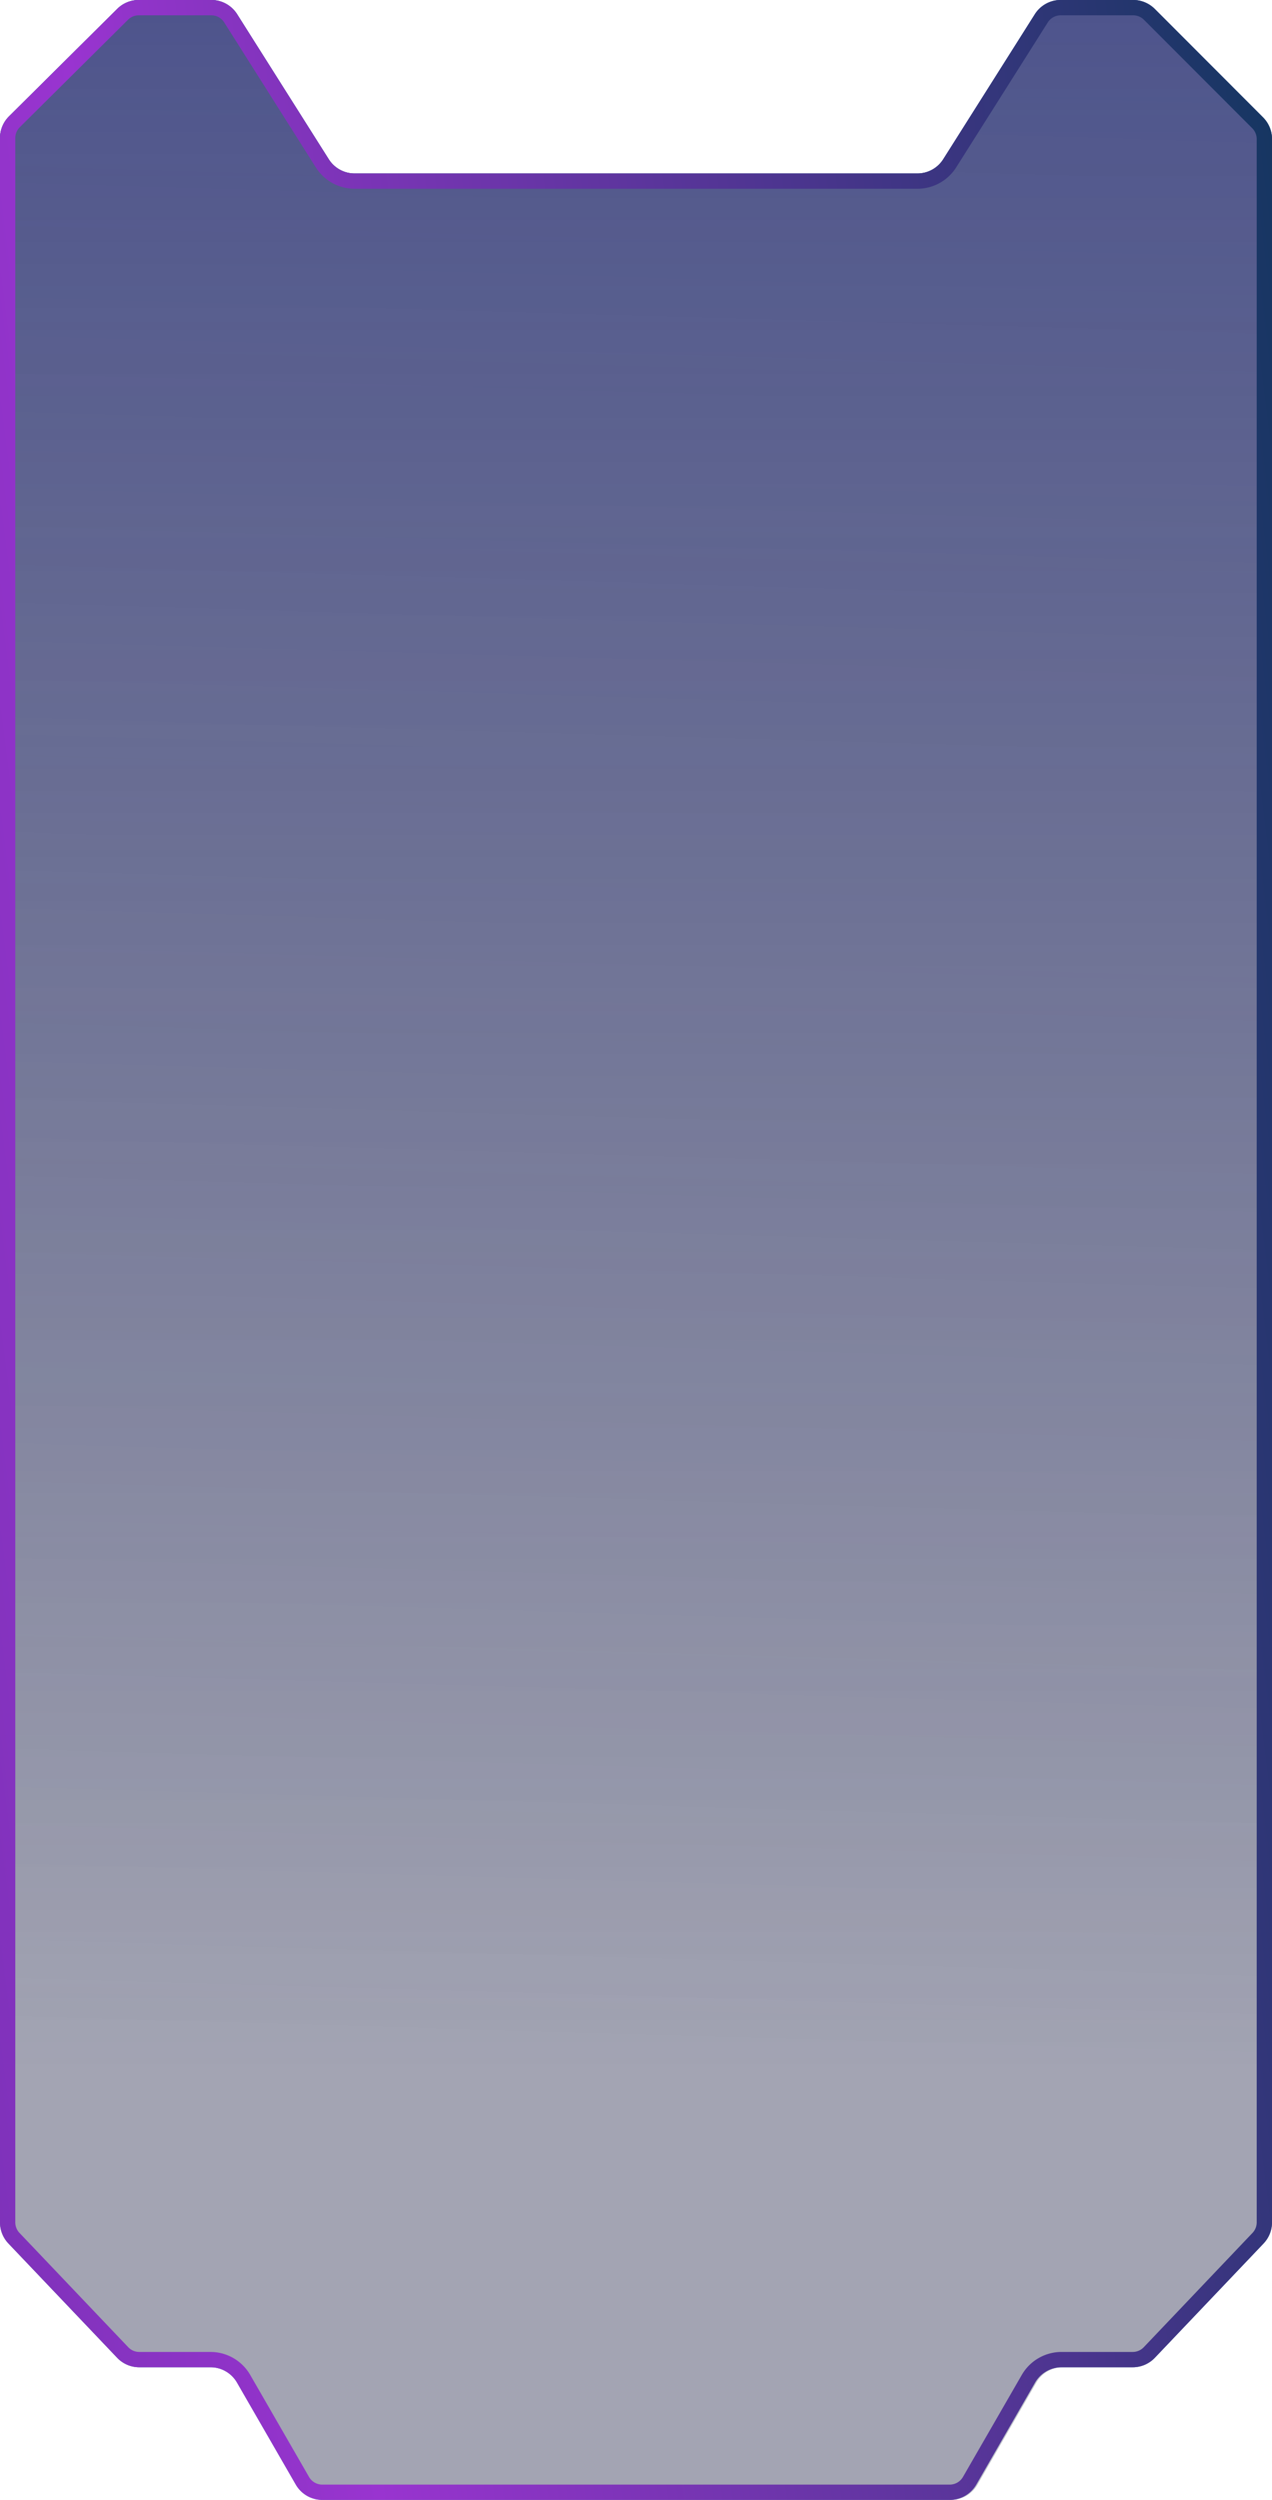
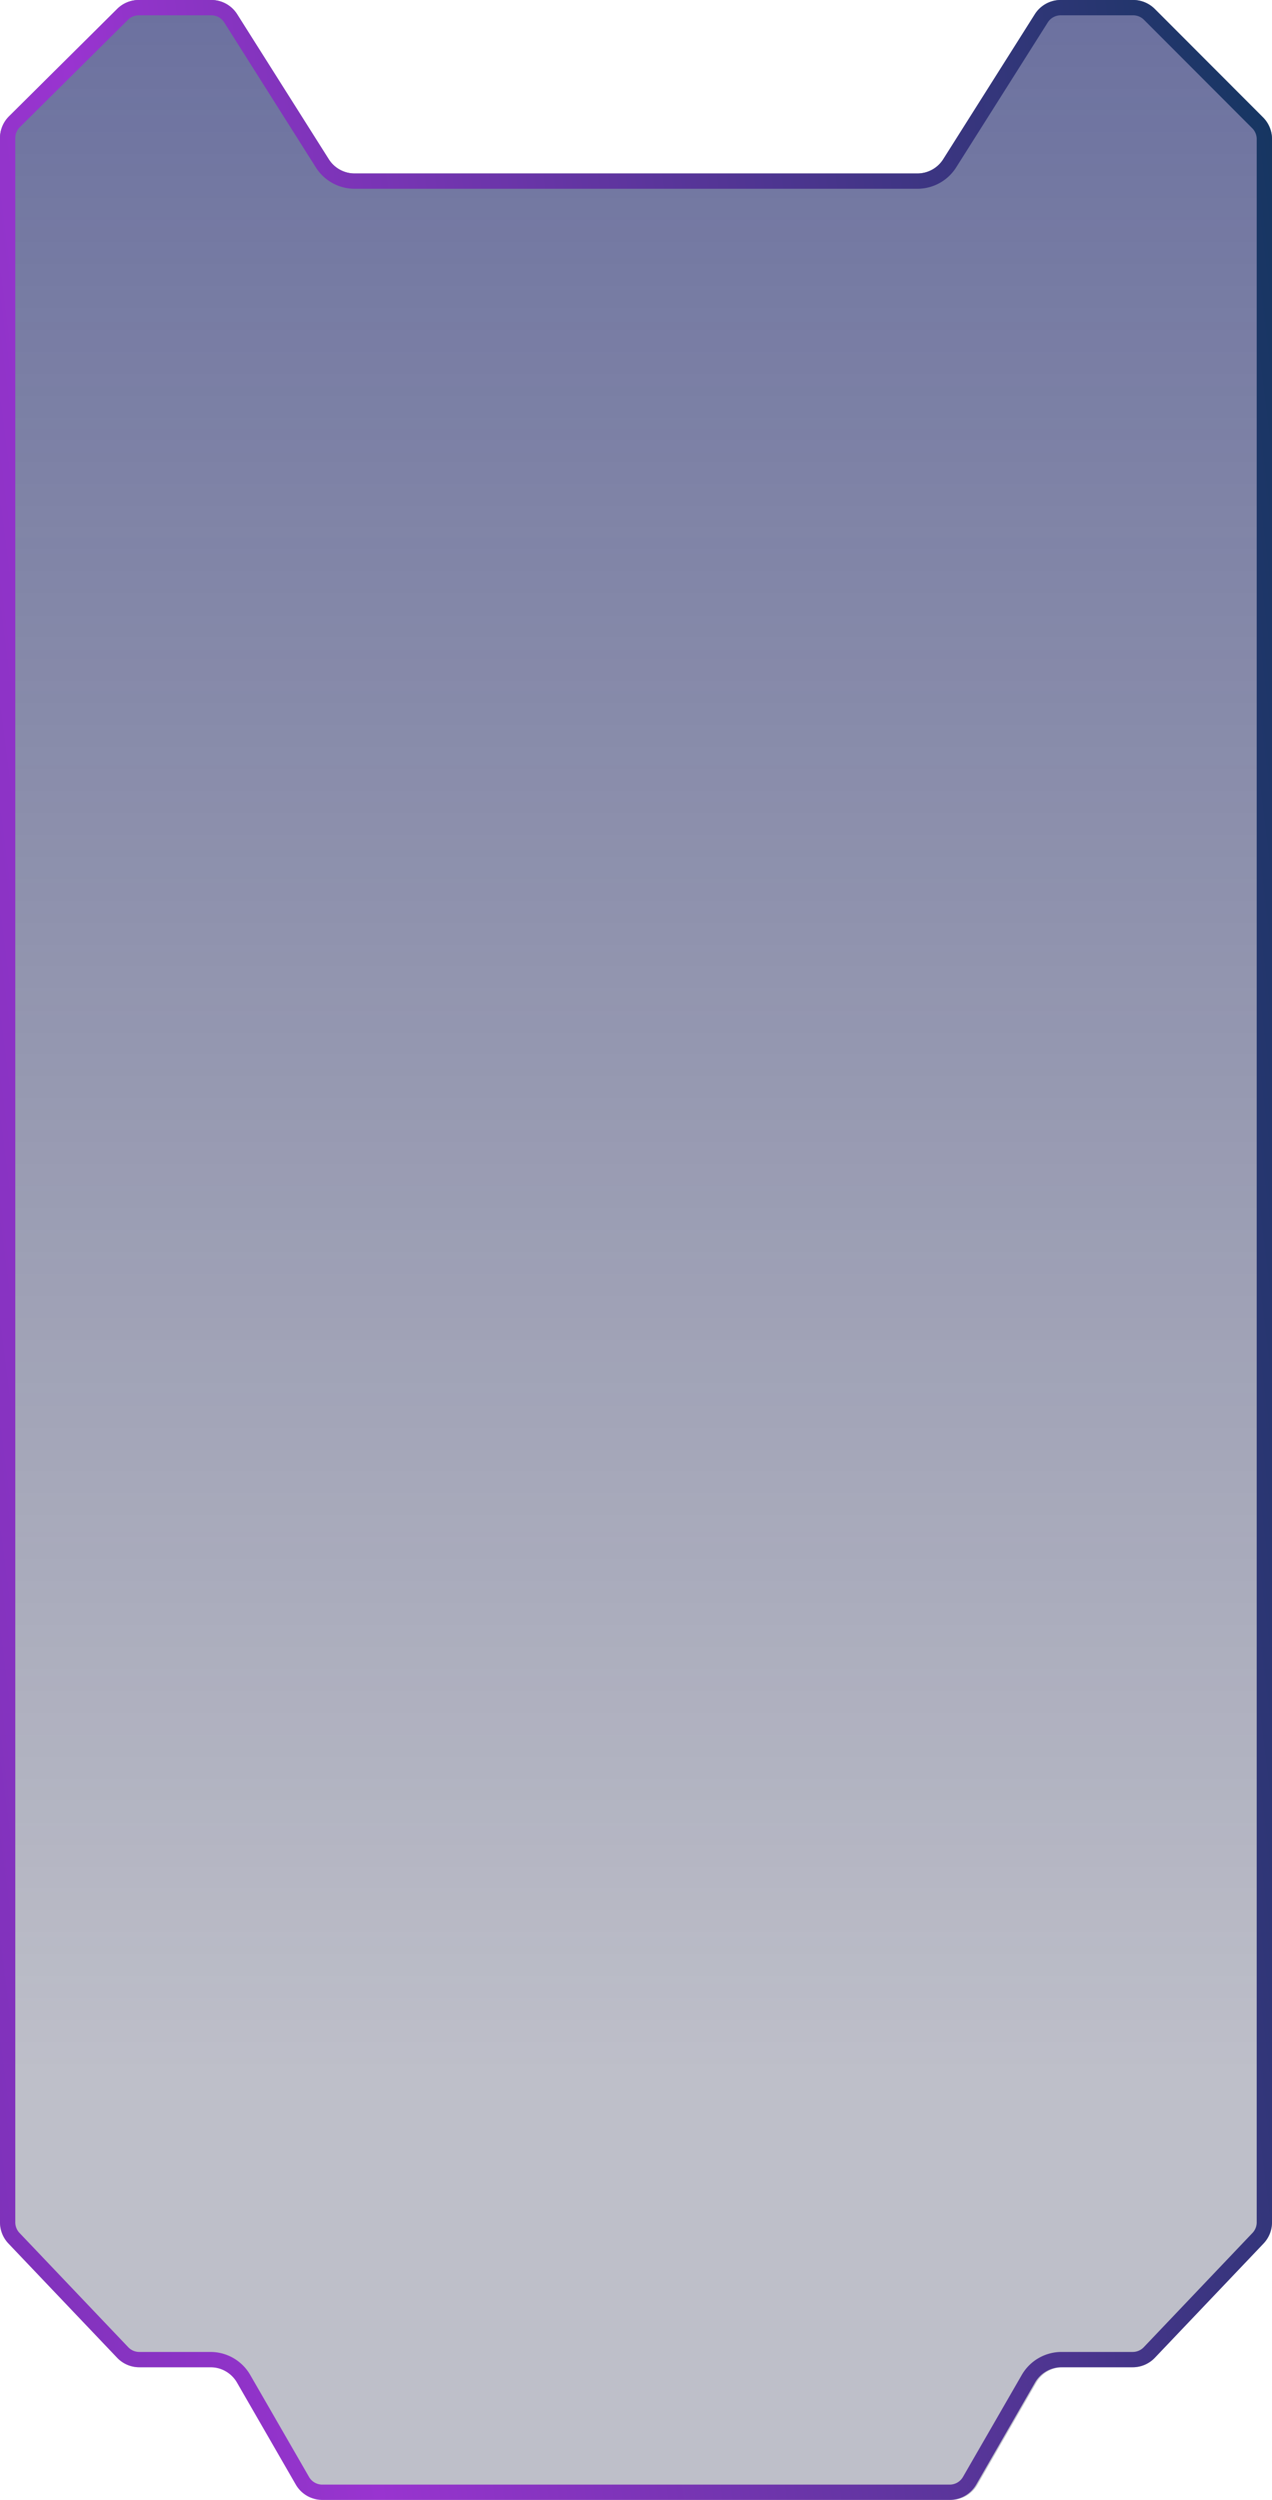
<svg xmlns="http://www.w3.org/2000/svg" width="499" height="980" fill="none">
  <g filter="url(#a)">
-     <path d="m3.547 45.603 42.446-42.12A12 12 0 0 1 54.445 0h28.447a12 12 0 0 1 10.142 5.586l35.934 56.828A12.002 12.002 0 0 0 139.111 68h220.778c4.115 0 7.943-2.109 10.143-5.587l35.934-56.826A12 12 0 0 1 416.108 0h28.417c3.184 0 6.238 1.266 8.489 3.518l42.475 42.509A12.001 12.001 0 0 1 499 54.509v816.693c0 3.08-1.185 6.042-3.309 8.273l-42.646 44.799a12 12 0 0 1-8.691 3.726h-27.925a12.001 12.001 0 0 0-10.394 6.003l-23.073 39.994A12 12 0 0 1 372.568 980H126.432a12 12 0 0 1-10.394-6.003l-23.073-39.994A12.001 12.001 0 0 0 82.57 928H54.646a12.001 12.001 0 0 1-8.691-3.726L3.308 879.475A11.998 11.998 0 0 1 0 871.202V54.12a12 12 0 0 1 3.547-8.517Z" fill="url(#b)" fill-opacity=".4" />
-     <path d="M47.401 4.902 4.956 47.022A10 10 0 0 0 2 54.12v817.082c0 2.567.987 5.035 2.757 6.894l42.646 44.799A9.999 9.999 0 0 0 54.646 926H82.57a14 14 0 0 1 12.127 7.004l23.073 39.993a10 10 0 0 0 8.662 5.003h246.136a10 10 0 0 0 8.662-5.003l23.073-39.993A13.999 13.999 0 0 1 416.429 926h27.925c2.737 0 5.355-1.122 7.243-3.105l42.646-44.799a9.997 9.997 0 0 0 2.757-6.894V54.509a9.999 9.999 0 0 0-2.926-7.068L451.599 4.93A10 10 0 0 0 444.525 2h-28.417a9.998 9.998 0 0 0-8.451 4.654l-35.935 56.827A14 14 0 0 1 359.889 70H139.111a14 14 0 0 1-11.833-6.518L91.344 6.655A10 10 0 0 0 82.892 2H54.445a10 10 0 0 0-7.044 2.902Z" stroke="#75A4DF" stroke-width="4" />
-   </g>
+     </g>
  <g filter="url(#c)">
    <path d="m3.547 45.603 42.445-42.12A12 12 0 0 1 54.445 0h28.447a12 12 0 0 1 10.142 5.586l35.934 56.828A12.002 12.002 0 0 0 139.111 68h220.778c4.115 0 7.943-2.109 10.143-5.587l35.934-56.826A12 12 0 0 1 416.108 0h28.417c3.184 0 6.238 1.266 8.489 3.518l42.475 42.509A12.001 12.001 0 0 1 499 54.509v816.693c0 3.08-1.185 6.042-3.309 8.273l-42.645 44.799a12.004 12.004 0 0 1-8.692 3.726h-27.426a12.002 12.002 0 0 0-10.395 6.003l-23.073 39.994A12 12 0 0 1 373.066 980H126.93a12 12 0 0 1-10.394-6.003l-23.073-39.994A12.001 12.001 0 0 0 83.069 928H54.645a12.001 12.001 0 0 1-8.691-3.726L3.308 879.475A11.998 11.998 0 0 1 0 871.202V54.12a12 12 0 0 1 3.547-8.517Z" fill="url(#d)" fill-opacity=".7" />
  </g>
  <path d="M48.106 5.612 5.66 47.732A9 9 0 0 0 3 54.12v817.082c0 2.31.888 4.532 2.481 6.205l42.646 44.798A8.998 8.998 0 0 0 54.646 925H82.57a15 15 0 0 1 12.993 7.504l23.073 39.993a9 9 0 0 0 7.796 4.503h246.136a9 9 0 0 0 7.796-4.503l23.073-39.993A15 15 0 0 1 416.43 925h27.924a9 9 0 0 0 6.519-2.795l42.646-44.798a8.998 8.998 0 0 0 2.481-6.205V54.509a9 9 0 0 0-2.633-6.361l-42.475-42.51A9.001 9.001 0 0 0 444.525 3h-28.417a8.998 8.998 0 0 0-7.606 4.19l-35.935 56.827A15 15 0 0 1 359.889 71H139.111a15 15 0 0 1-12.678-6.983L90.498 7.19A9 9 0 0 0 82.892 3H54.445a9 9 0 0 0-6.34 2.612Z" stroke="url(#e)" stroke-width="6" />
  <defs>
    <linearGradient id="b" x1="268.5" y1="808.419" x2="295.097" y2="-107.929" gradientUnits="userSpaceOnUse">
      <stop stop-color="#15193E" stop-opacity=".4" />
      <stop offset=".999" stop-color="#1D2672" />
    </linearGradient>
    <linearGradient id="d" x1="249.998" y1="810" x2="249.998" y2="-112.499" gradientUnits="userSpaceOnUse">
      <stop stop-color="#15193E" stop-opacity=".4" />
      <stop offset=".999" stop-color="#1D2672" />
    </linearGradient>
    <linearGradient id="e" x1="0" y1="980" x2="615.01" y2="901.243" gradientUnits="userSpaceOnUse">
      <stop offset="0" stop-color="#7C32B8" />
      <stop offset=".239" stop-color="#9934D0" />
      <stop offset="1" stop-color="#143660" />
    </linearGradient>
    <filter id="a" x="-10" y="-10" width="519" height="1000" filterUnits="userSpaceOnUse" color-interpolation-filters="sRGB">
      <feFlood flood-opacity="0" result="BackgroundImageFix" />
      <feGaussianBlur in="BackgroundImage" stdDeviation="5" />
      <feComposite in2="SourceAlpha" operator="in" result="effect1_backgroundBlur_430_297" />
      <feBlend in="SourceGraphic" in2="effect1_backgroundBlur_430_297" result="shape" />
    </filter>
    <filter id="c" x="-20" y="-20" width="539" height="1020" filterUnits="userSpaceOnUse" color-interpolation-filters="sRGB">
      <feFlood flood-opacity="0" result="BackgroundImageFix" />
      <feGaussianBlur in="BackgroundImage" stdDeviation="10" />
      <feComposite in2="SourceAlpha" operator="in" result="effect1_backgroundBlur_430_297" />
      <feBlend in="SourceGraphic" in2="effect1_backgroundBlur_430_297" result="shape" />
    </filter>
  </defs>
</svg>